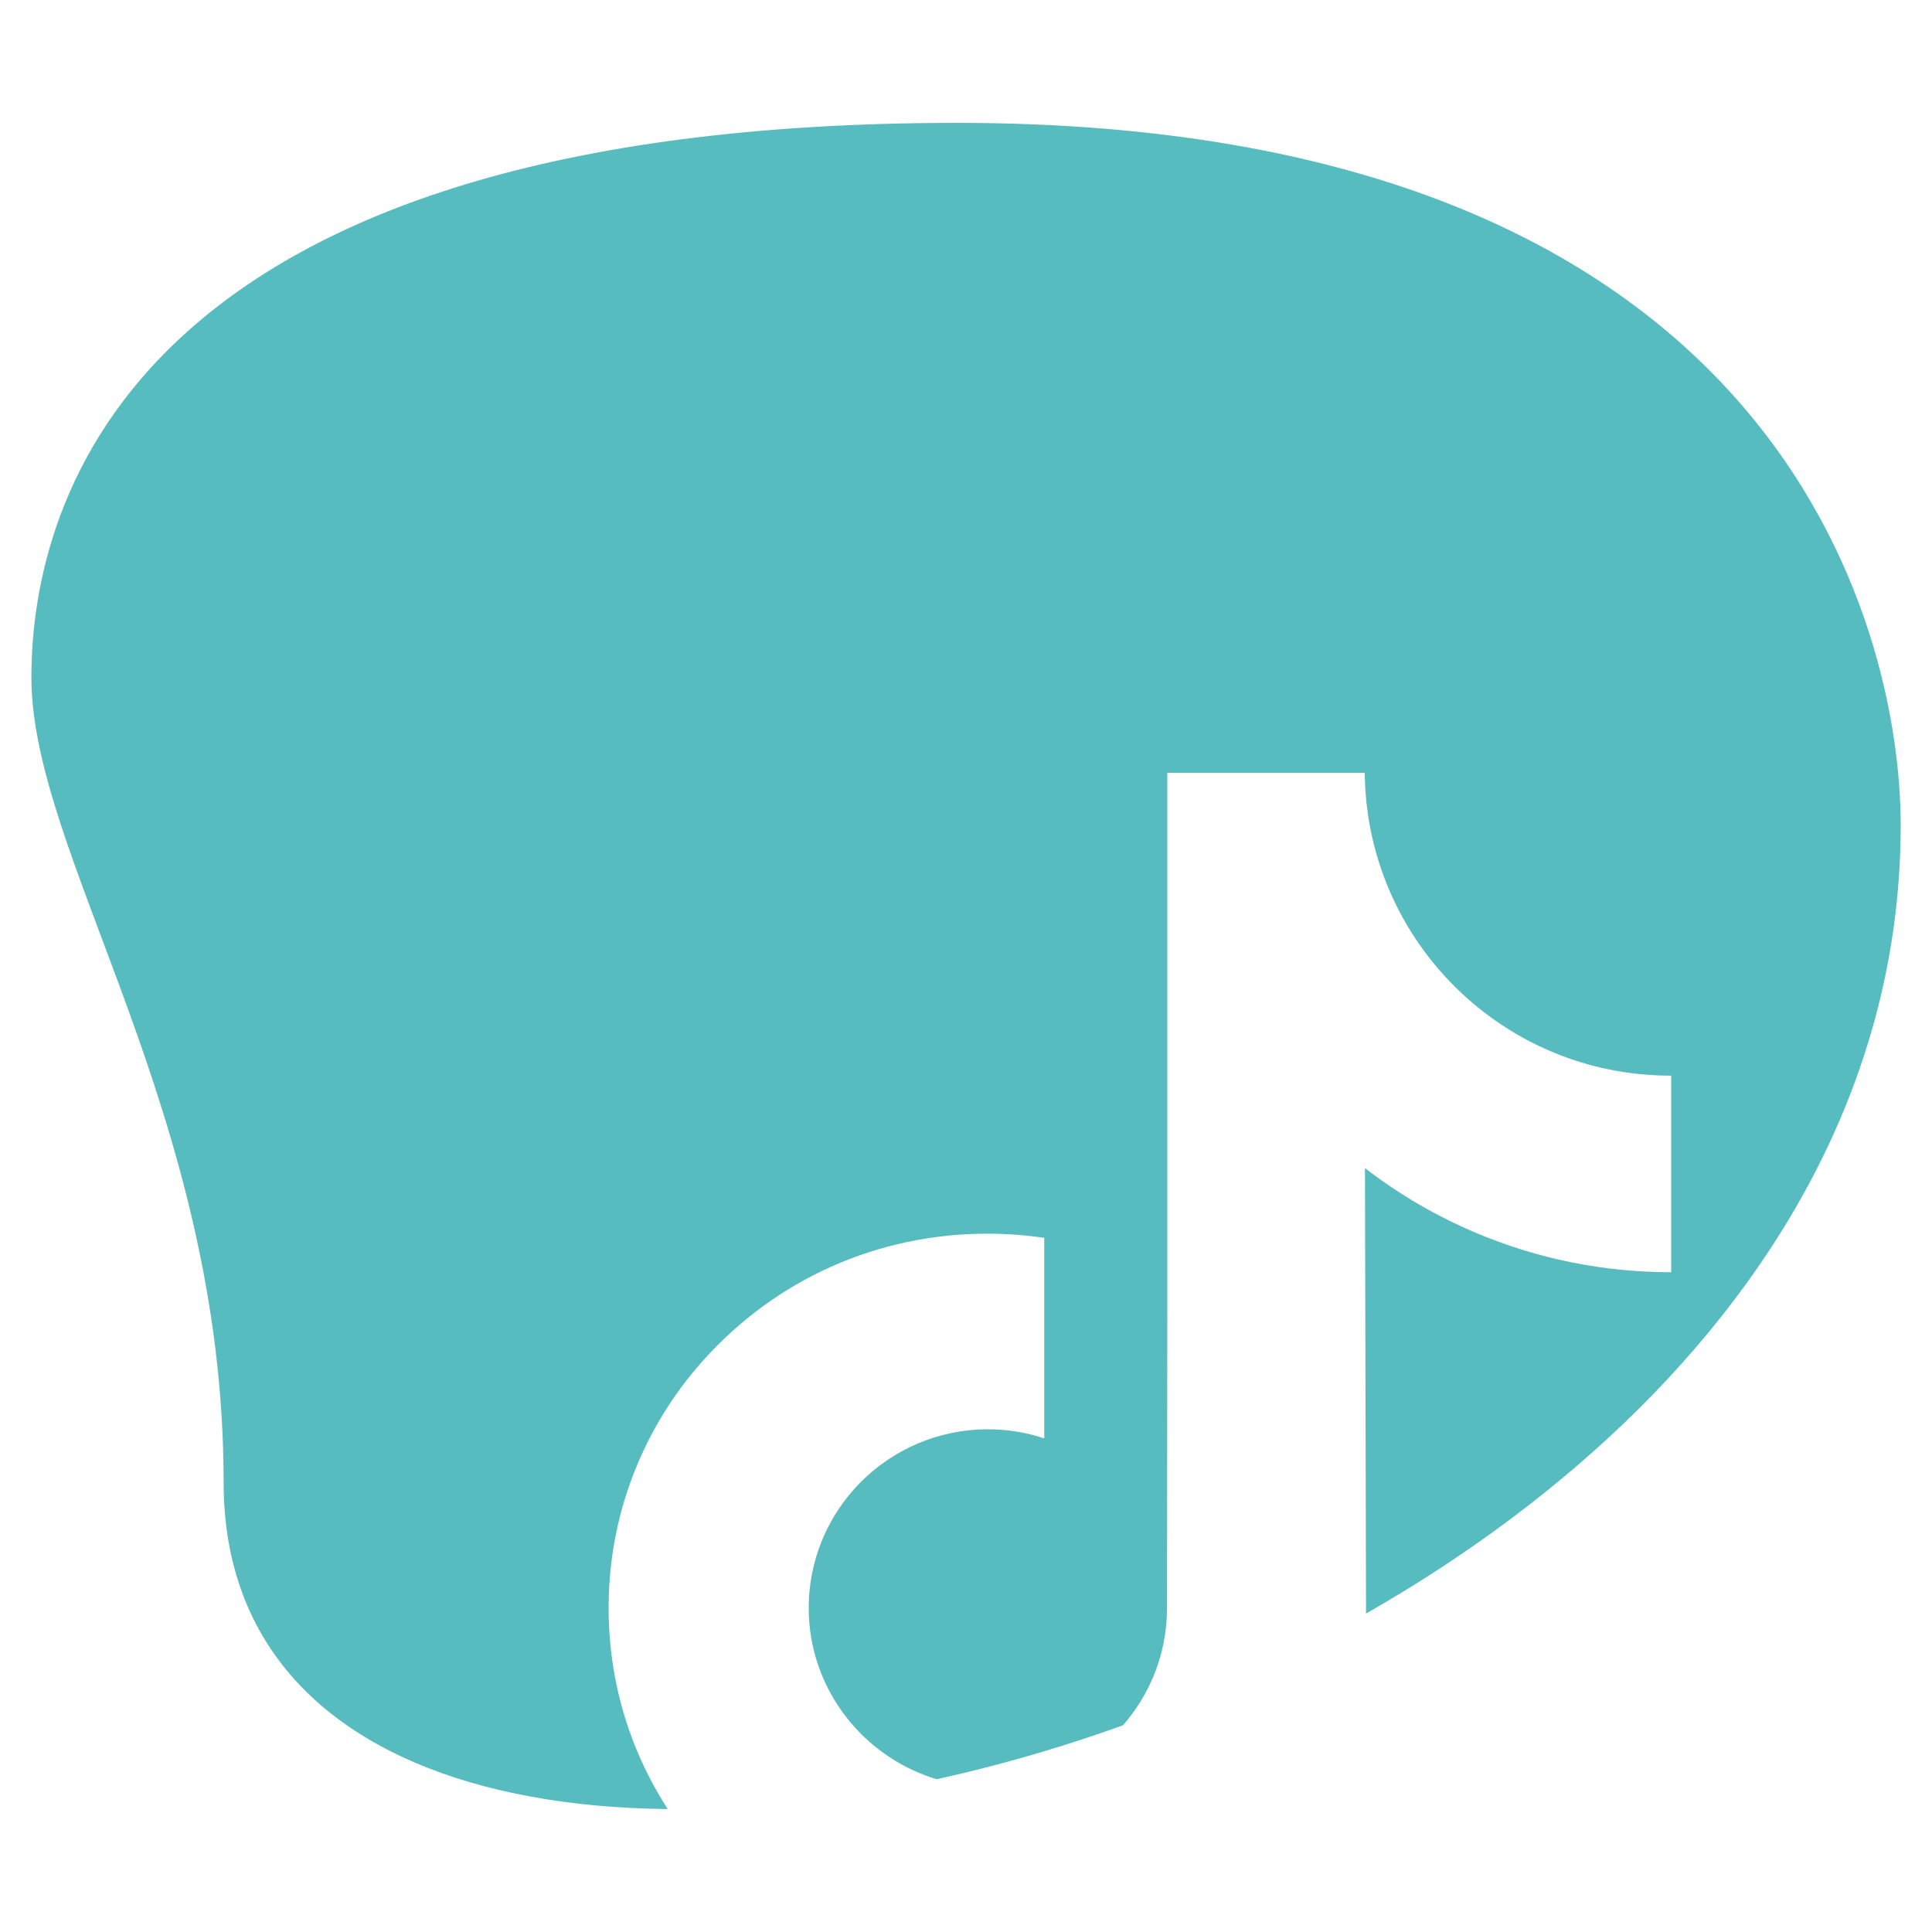
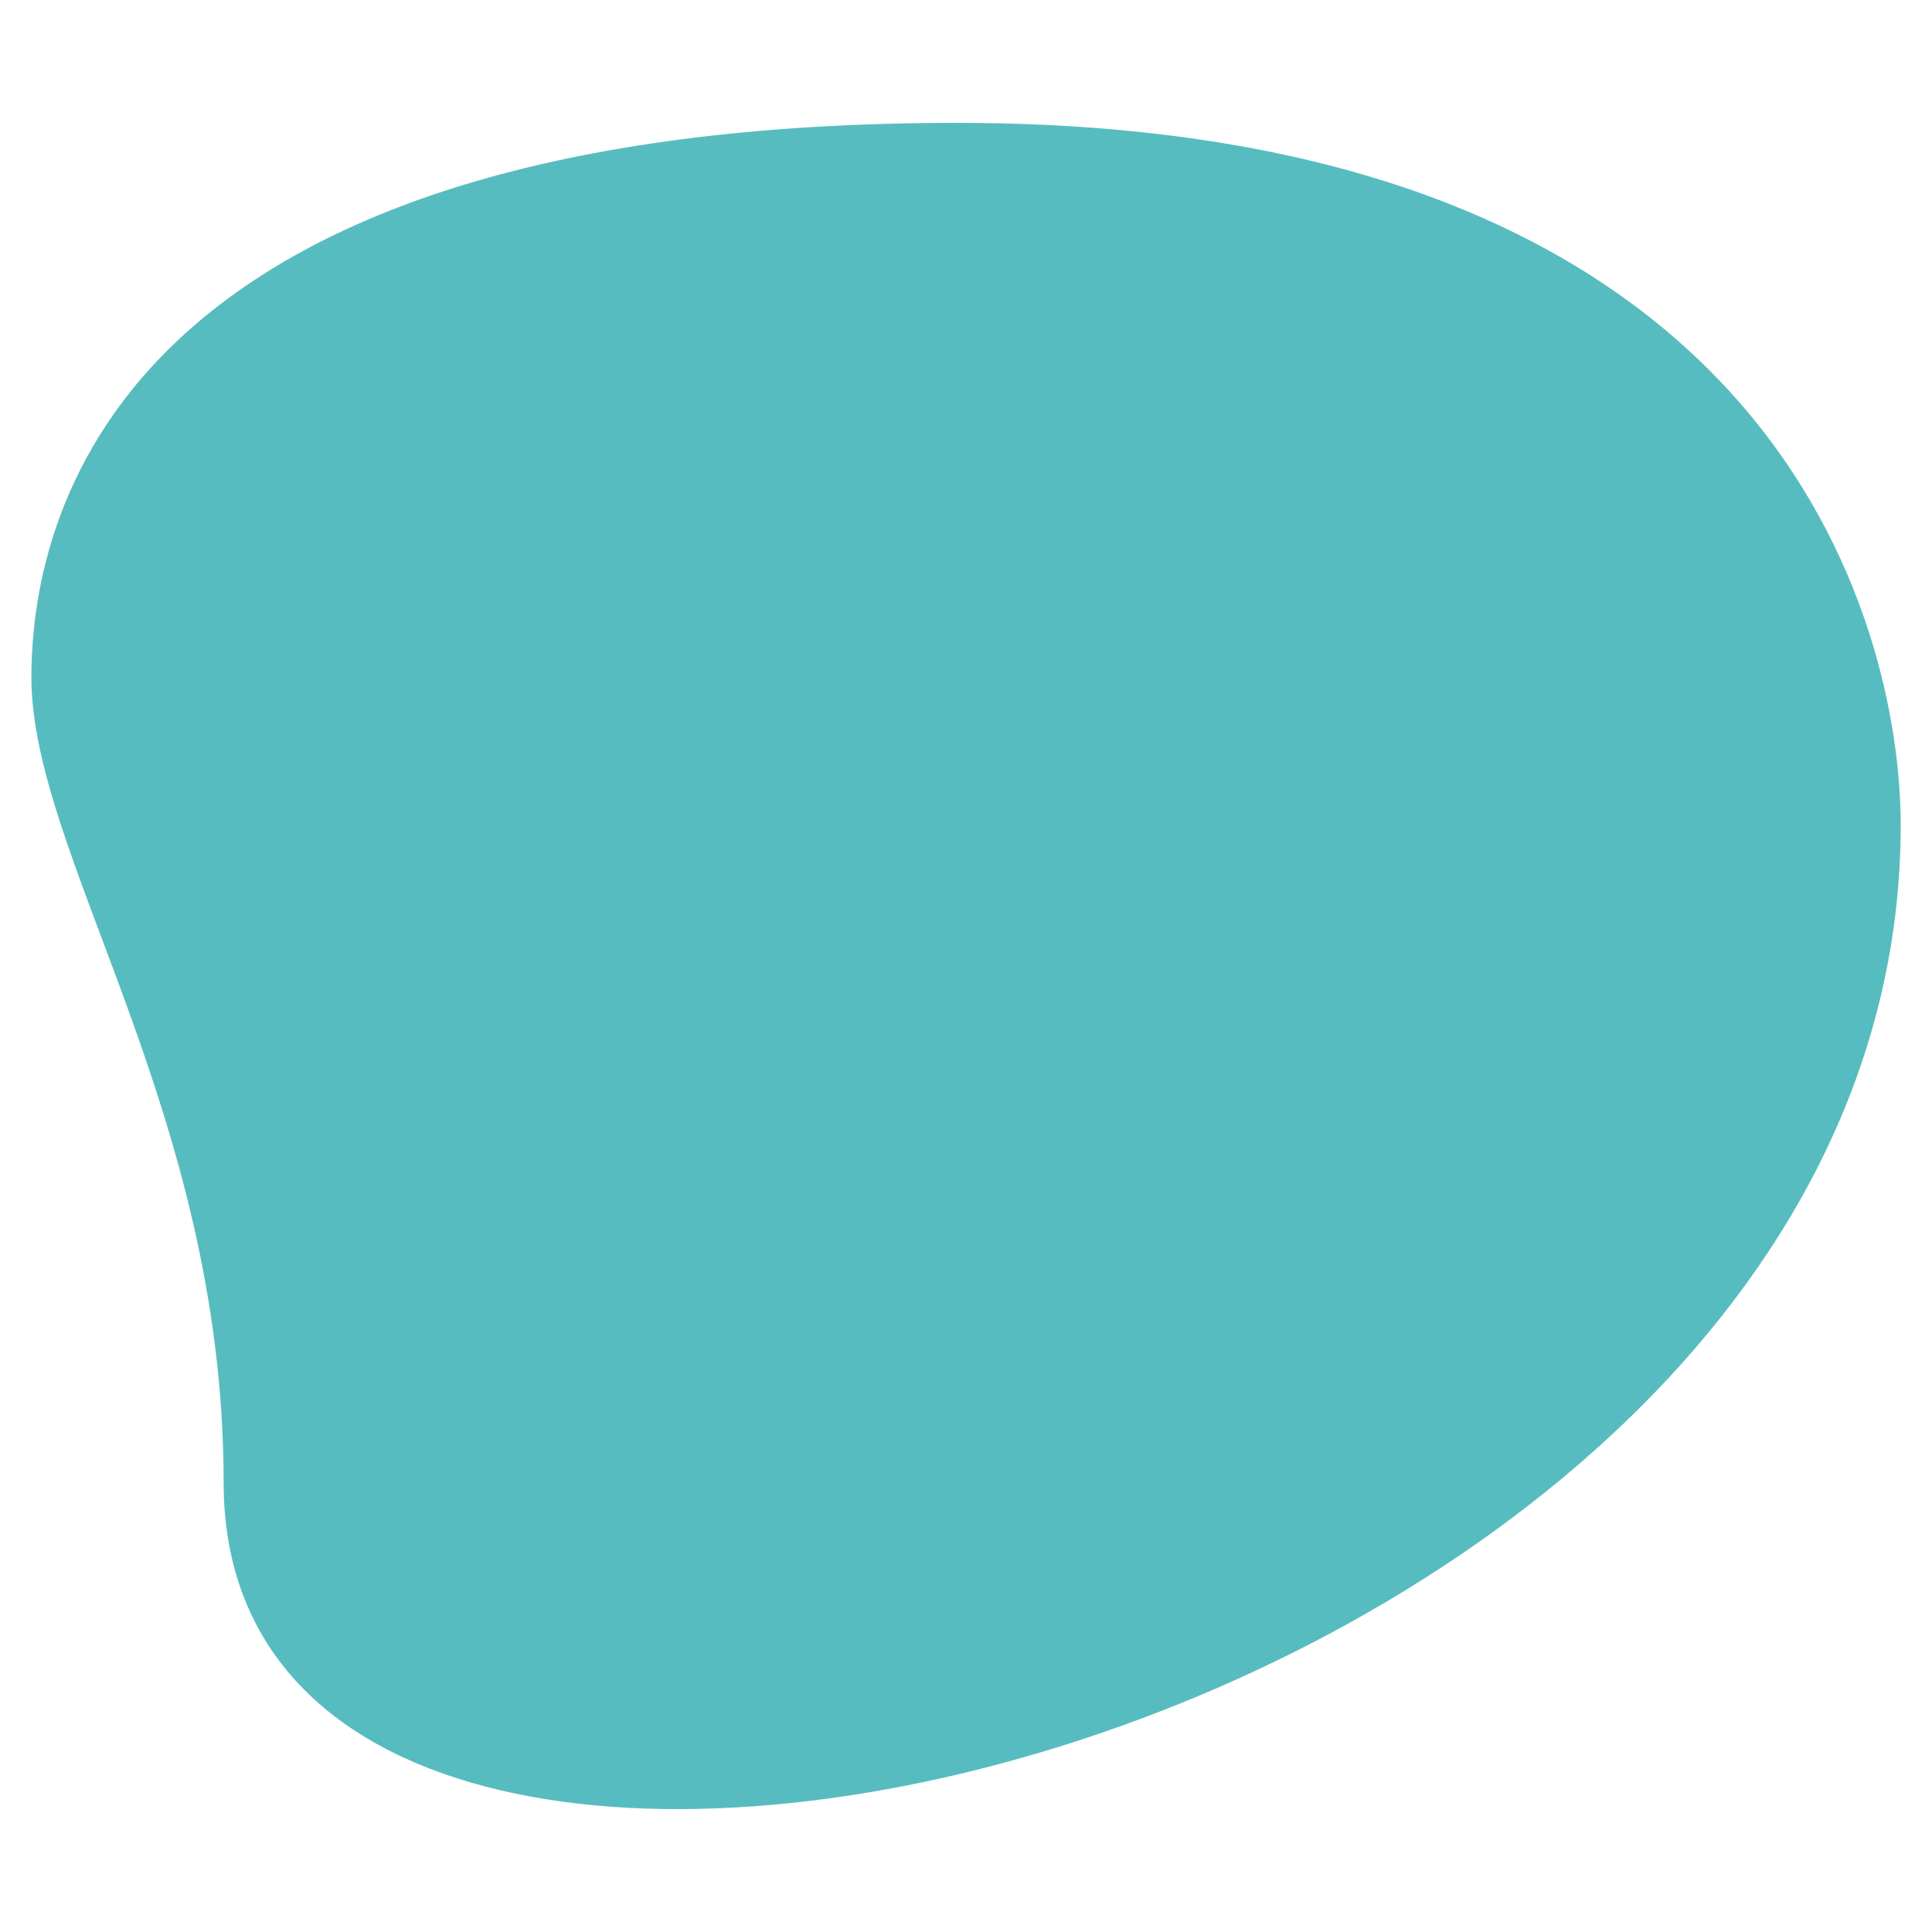
<svg xmlns="http://www.w3.org/2000/svg" width="20" height="20" viewBox="0 0 20 20" fill="none">
  <path d="M2.315 15.346C2.315 11.503 0.325 8.864 0.325 7.013C0.325 5.161 1.389 1.272 9.908 1.272C18.426 1.272 19.676 6.504 19.676 8.541C19.676 18.078 2.315 22.152 2.315 15.346Z" fill="#57BCC0" />
  <g filter="url(#filter0_dd_1_181)">
-     <path d="M14.994 7.135C14.278 7.135 13.618 6.898 13.088 6.498C12.48 6.039 12.043 5.367 11.889 4.592C11.85 4.4 11.83 4.203 11.828 4H9.784V9.586L9.781 12.646C9.781 13.464 9.248 14.157 8.51 14.401C8.296 14.472 8.064 14.505 7.823 14.492C7.516 14.476 7.227 14.383 6.977 14.233C6.444 13.914 6.082 13.335 6.072 12.674C6.057 11.639 6.893 10.796 7.927 10.796C8.131 10.796 8.327 10.829 8.51 10.89V9.363V8.814C8.317 8.786 8.12 8.771 7.92 8.771C6.789 8.771 5.731 9.241 4.975 10.088C4.403 10.728 4.06 11.545 4.008 12.402C3.938 13.527 4.35 14.596 5.148 15.385C5.266 15.501 5.389 15.609 5.518 15.708C6.202 16.235 7.039 16.52 7.92 16.52C8.12 16.52 8.317 16.506 8.51 16.477C9.333 16.355 10.093 15.978 10.693 15.385C11.429 14.657 11.836 13.691 11.841 12.662L11.83 8.092C12.182 8.364 12.566 8.588 12.978 8.762C13.62 9.033 14.3 9.17 15 9.17V7.685V7.134L14.994 7.135Z" fill="white" />
-   </g>
+     </g>
  <defs>
    <filter id="filter0_dd_1_181" x="4" y="4" width="12.5" height="15.02" filterUnits="userSpaceOnUse" color-interpolation-filters="sRGB">
      <feFlood flood-opacity="0" result="BackgroundImageFix" />
      <feColorMatrix in="SourceAlpha" type="matrix" values="0 0 0 0 0 0 0 0 0 0 0 0 0 0 0 0 0 0 127 0" result="hardAlpha" />
      <feOffset dx="1.5" dy="2.5" />
      <feComposite in2="hardAlpha" operator="out" />
      <feColorMatrix type="matrix" values="0 0 0 0 0.245 0 0 0 0 0.745 0 0 0 0 0.762 0 0 0 1 0" />
      <feBlend mode="normal" in2="BackgroundImageFix" result="effect1_dropShadow_1_181" />
      <feColorMatrix in="SourceAlpha" type="matrix" values="0 0 0 0 0 0 0 0 0 0 0 0 0 0 0 0 0 0 127 0" result="hardAlpha" />
      <feOffset dx="0.8" dy="1.5" />
      <feComposite in2="hardAlpha" operator="out" />
      <feColorMatrix type="matrix" values="0 0 0 0 0.144 0 0 0 0 0.443 0 0 0 0 0.454 0 0 0 1 0" />
      <feBlend mode="normal" in2="effect1_dropShadow_1_181" result="effect2_dropShadow_1_181" />
      <feBlend mode="normal" in="SourceGraphic" in2="effect2_dropShadow_1_181" result="shape" />
    </filter>
  </defs>
</svg>